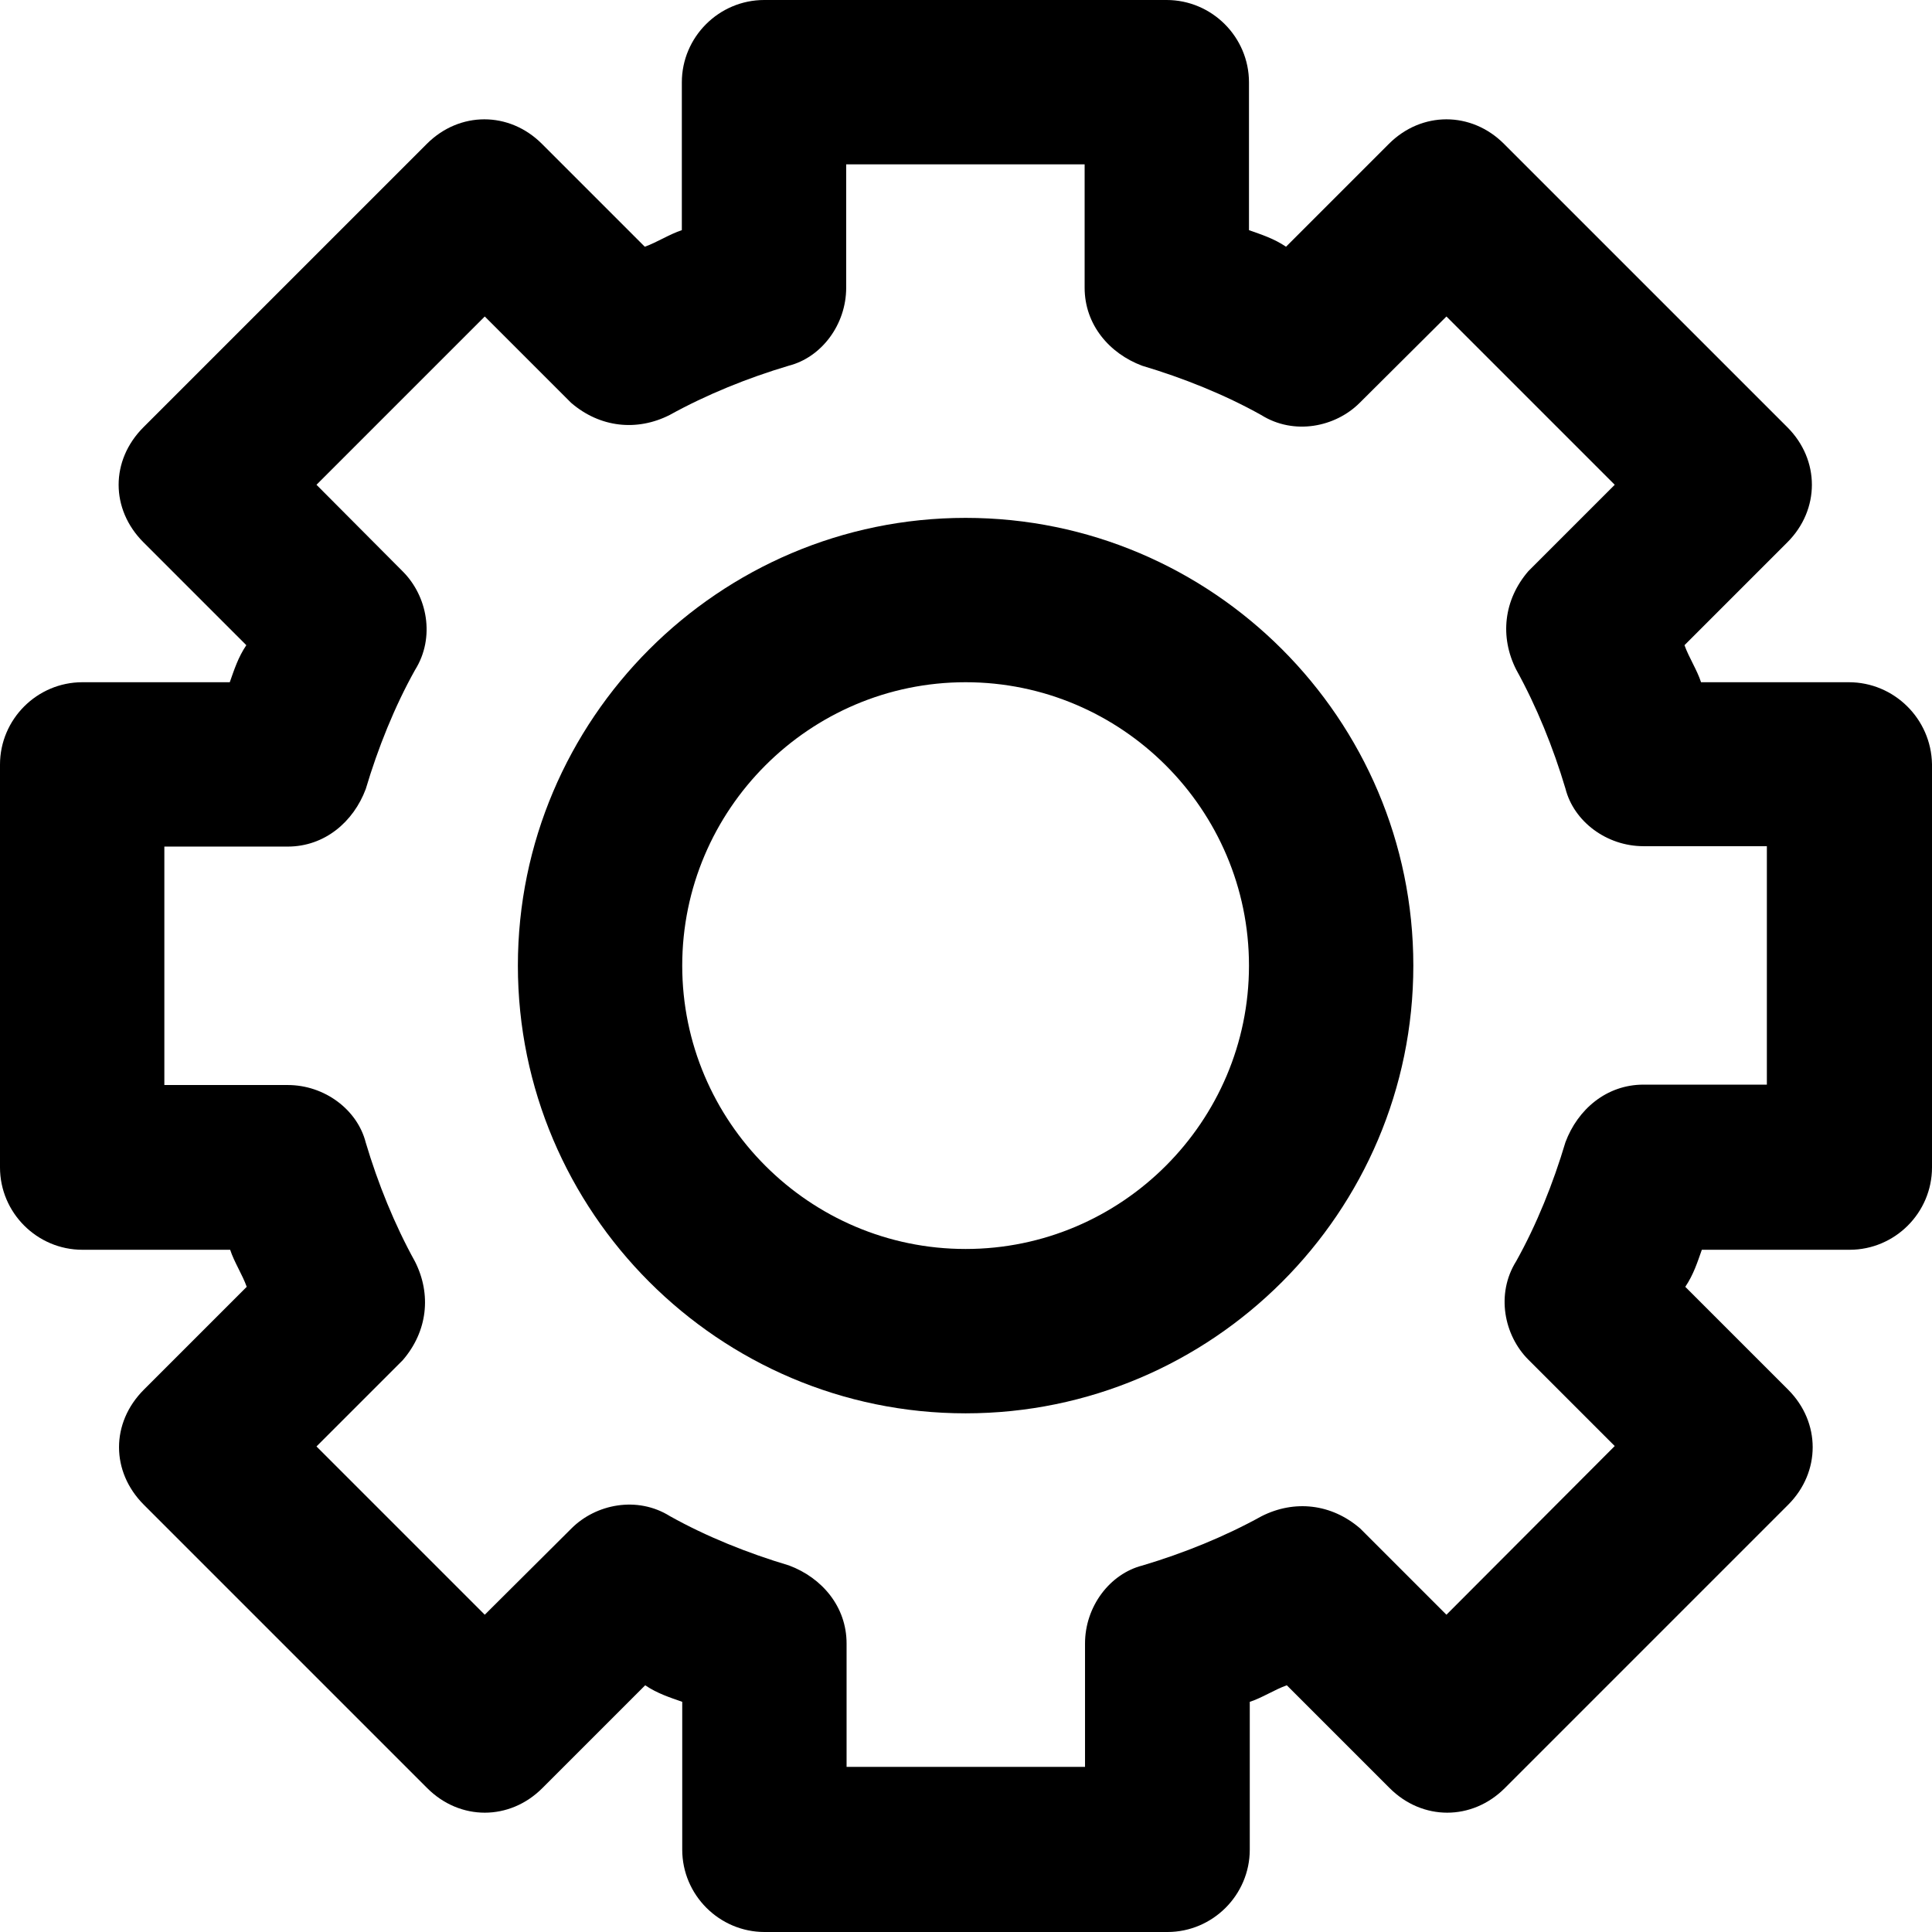
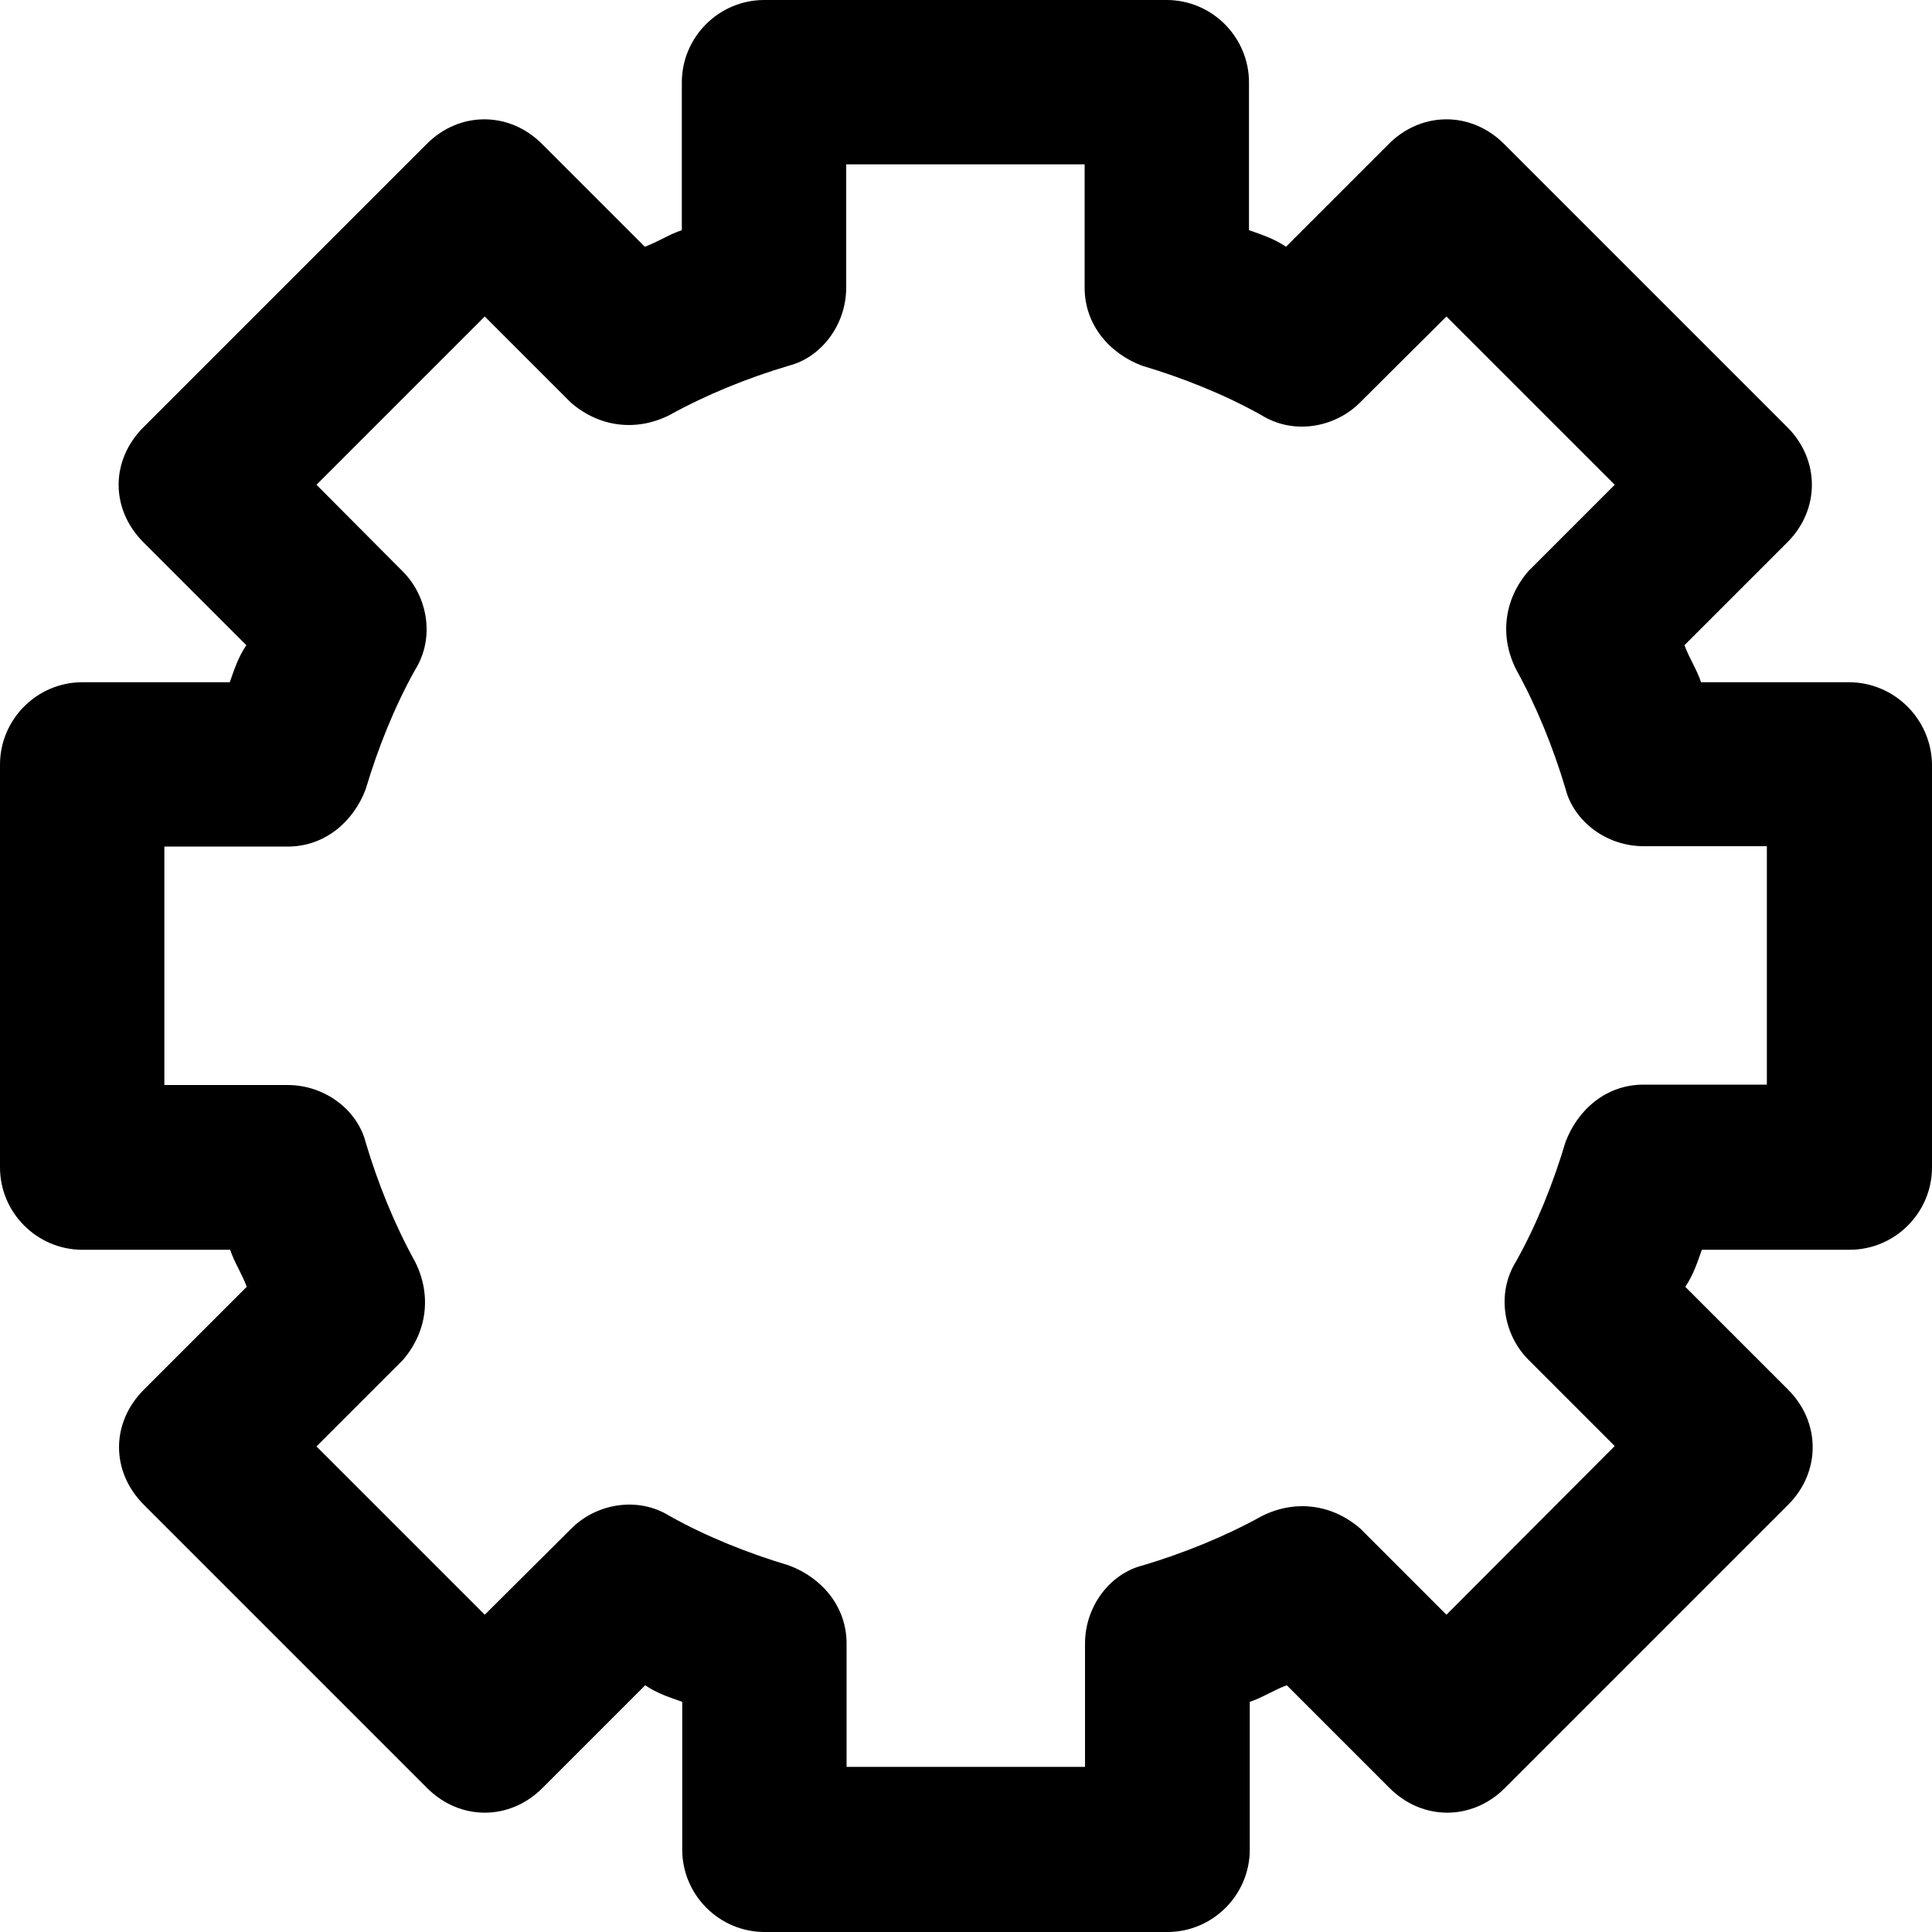
<svg xmlns="http://www.w3.org/2000/svg" fill="#000000" height="800px" width="800px" version="1.1" id="Capa_1" viewBox="0 0 490.2 490.2" xml:space="preserve">
  <g>
    <g>
      <g>
        <path d="M469.1,173.1h-37.5c-1-3.1-3.1-6.3-4.2-9.4l26.1-26.1c8.3-8.3,8.3-20.9,0-29.2l-71.9-71.9c-8.3-8.3-20.9-8.3-29.2,0     l-26.1,26.1c-3.1-2.1-6.3-3.1-9.4-4.2V20.9C316.9,9.4,307.5,0,296,0H193.9C182.4,0,173,9.4,173,20.9v37.5c-3.1,1-6.3,3.1-9.4,4.2     l-26.1-26.1c-8.3-8.3-20.9-8.3-29.2,0l-71.9,71.9c-4.2,4.2-6.3,9.4-6.3,14.6s2.1,10.4,6.3,14.6l26.1,26.1     c-2.1,3.1-3.1,6.3-4.2,9.4H20.9C9.4,173.1,0,182.5,0,194v102.2c0,11.5,9.4,20.9,20.9,20.9h37.5c1,3.1,3.1,6.3,4.2,9.4l-26.1,26.1     c-4.2,4.2-6.3,9.4-6.3,14.6s2.1,10.4,6.3,14.6l71.9,71.9c8.3,8.3,20.9,8.3,29.2,0l26.1-26.1c3.1,2.1,6.3,3.1,9.4,4.2v37.5     c0,11.5,9.4,20.9,20.9,20.9h102.2c11.5,0,20.9-9.4,20.9-20.9v-37.5c3.1-1,6.3-3.1,9.4-4.2l26.1,26.1c8.3,8.3,20.9,8.3,29.2,0     l71.9-71.9c8.3-8.3,8.3-20.9,0-29.2l-26.1-26.1c2.1-3.1,3.1-6.3,4.2-9.4h37.5c11.5,0,20.9-9.4,20.9-20.9V193.9     C490,182.4,480.6,173.1,469.1,173.1z M448.3,275.2H417c-9.4,0-16.7,6.3-19.8,14.6c-3.1,10.4-7.3,20.9-12.5,30.2     c-5.2,8.3-3.1,18.8,3.1,25l21.9,21.9L367,409.7l-21.9-21.9c-7.3-6.3-16.7-7.3-25-3.1c-9.4,5.2-19.8,9.4-30.2,12.5     c-8.3,2.1-14.6,10.4-14.6,19.8v31.3h-60.5l0,0V417c0-9.4-6.3-16.7-14.6-19.8c-10.4-3.1-20.9-7.3-30.2-12.5     c-8.3-5.2-18.8-3.1-25,3.1l-22,21.9L80.3,367l21.9-21.9c6.3-7.3,7.3-16.7,3.1-25c-5.2-9.4-9.4-19.8-12.5-30.2     c-2.1-8.3-10.4-14.6-19.8-14.6H41.7v-60.5H73c9.4,0,16.7-6.3,19.8-14.6c3.1-10.4,7.3-20.9,12.5-30.2c5.2-8.3,3.1-18.8-3.1-25     l-21.9-22L123,80.3l21.9,21.9c7.3,6.3,16.7,7.3,25,3.1c9.4-5.2,19.8-9.4,30.2-12.5c8.3-2.1,14.6-10.4,14.6-19.8V41.7h60.5V73     c0,9.4,6.3,16.7,14.6,19.8c10.4,3.1,20.9,7.3,30.2,12.5c8.3,5.2,18.8,3.1,25-3.1l22-21.9l42.7,42.7l-21.9,21.9     c-6.3,7.3-7.3,16.7-3.1,25c5.2,9.4,9.4,19.8,12.5,30.2c2.1,8.3,10.4,14.6,19.8,14.6h31.3L448.3,275.2L448.3,275.2z" />
-         <path d="M245,131.4c-62.6,0-113.6,51.1-113.6,113.6s51,113.6,113.6,113.6s113.6-51,113.6-113.6S307.6,131.4,245,131.4z      M245,316.9c-39.6,0-71.9-32.3-71.9-71.9s32.3-71.9,71.9-71.9s71.9,32.3,71.9,71.9S284.6,316.9,245,316.9z" />
      </g>
    </g>
  </g>
</svg>